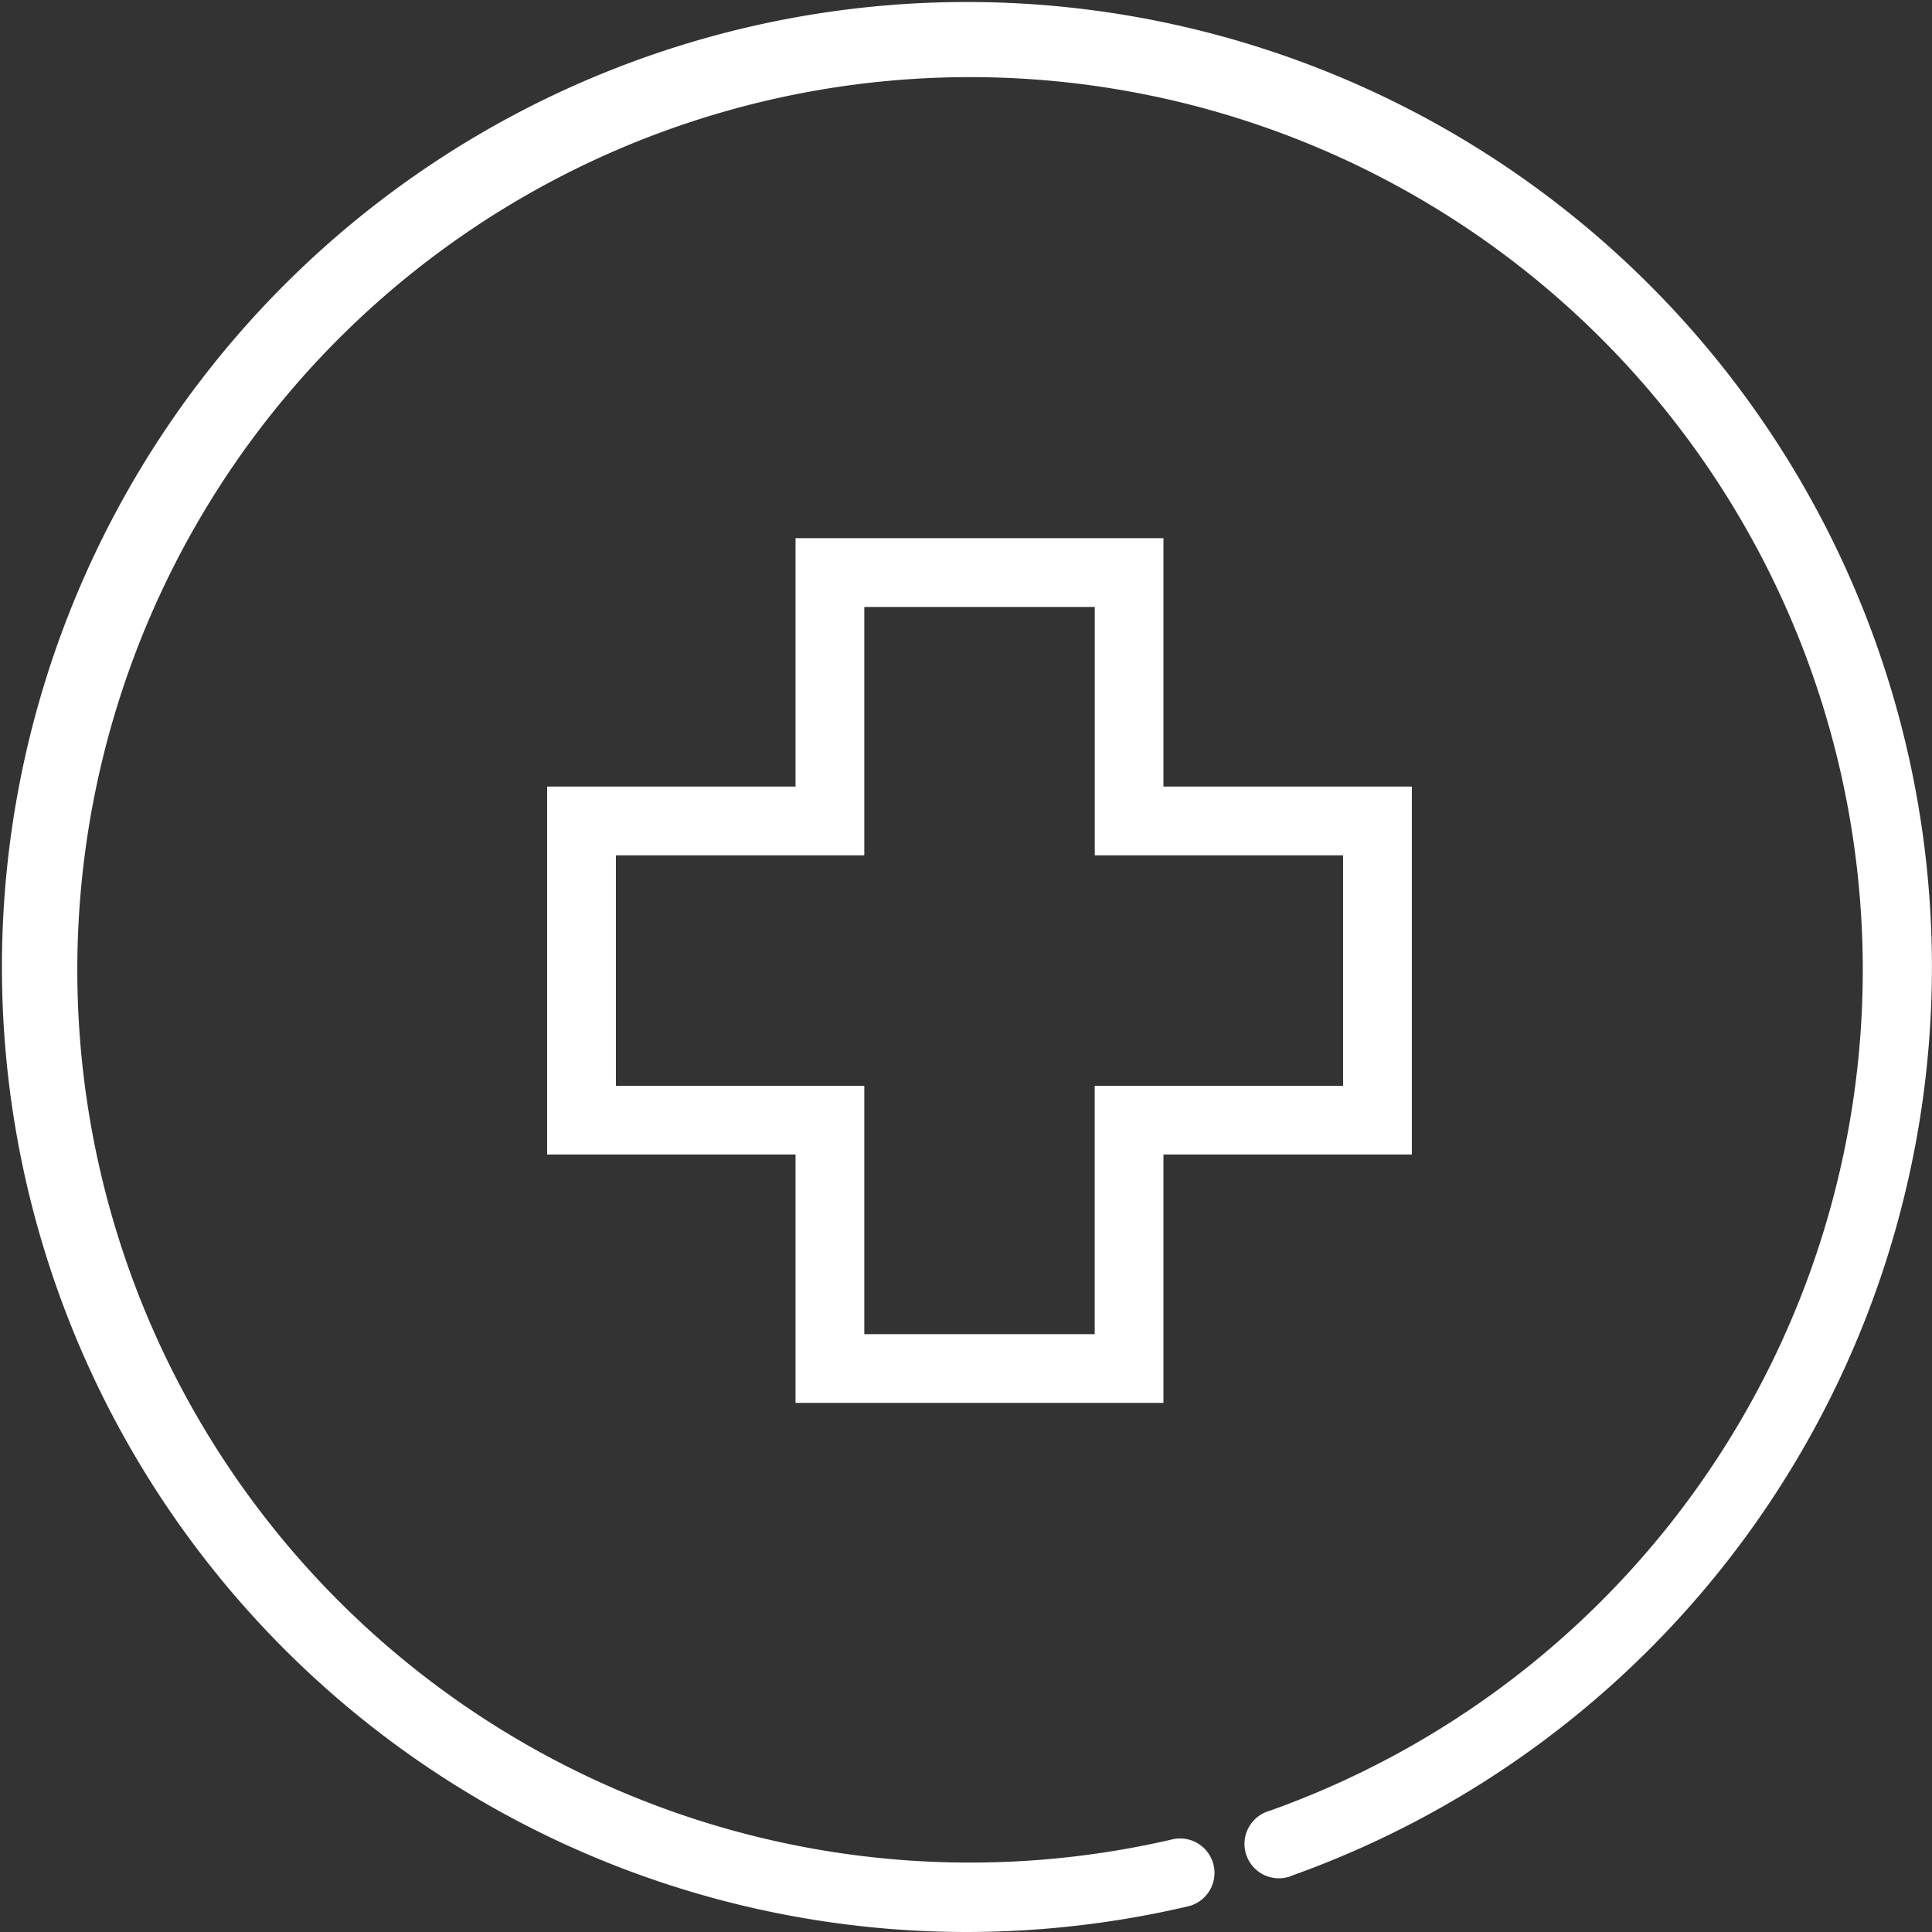
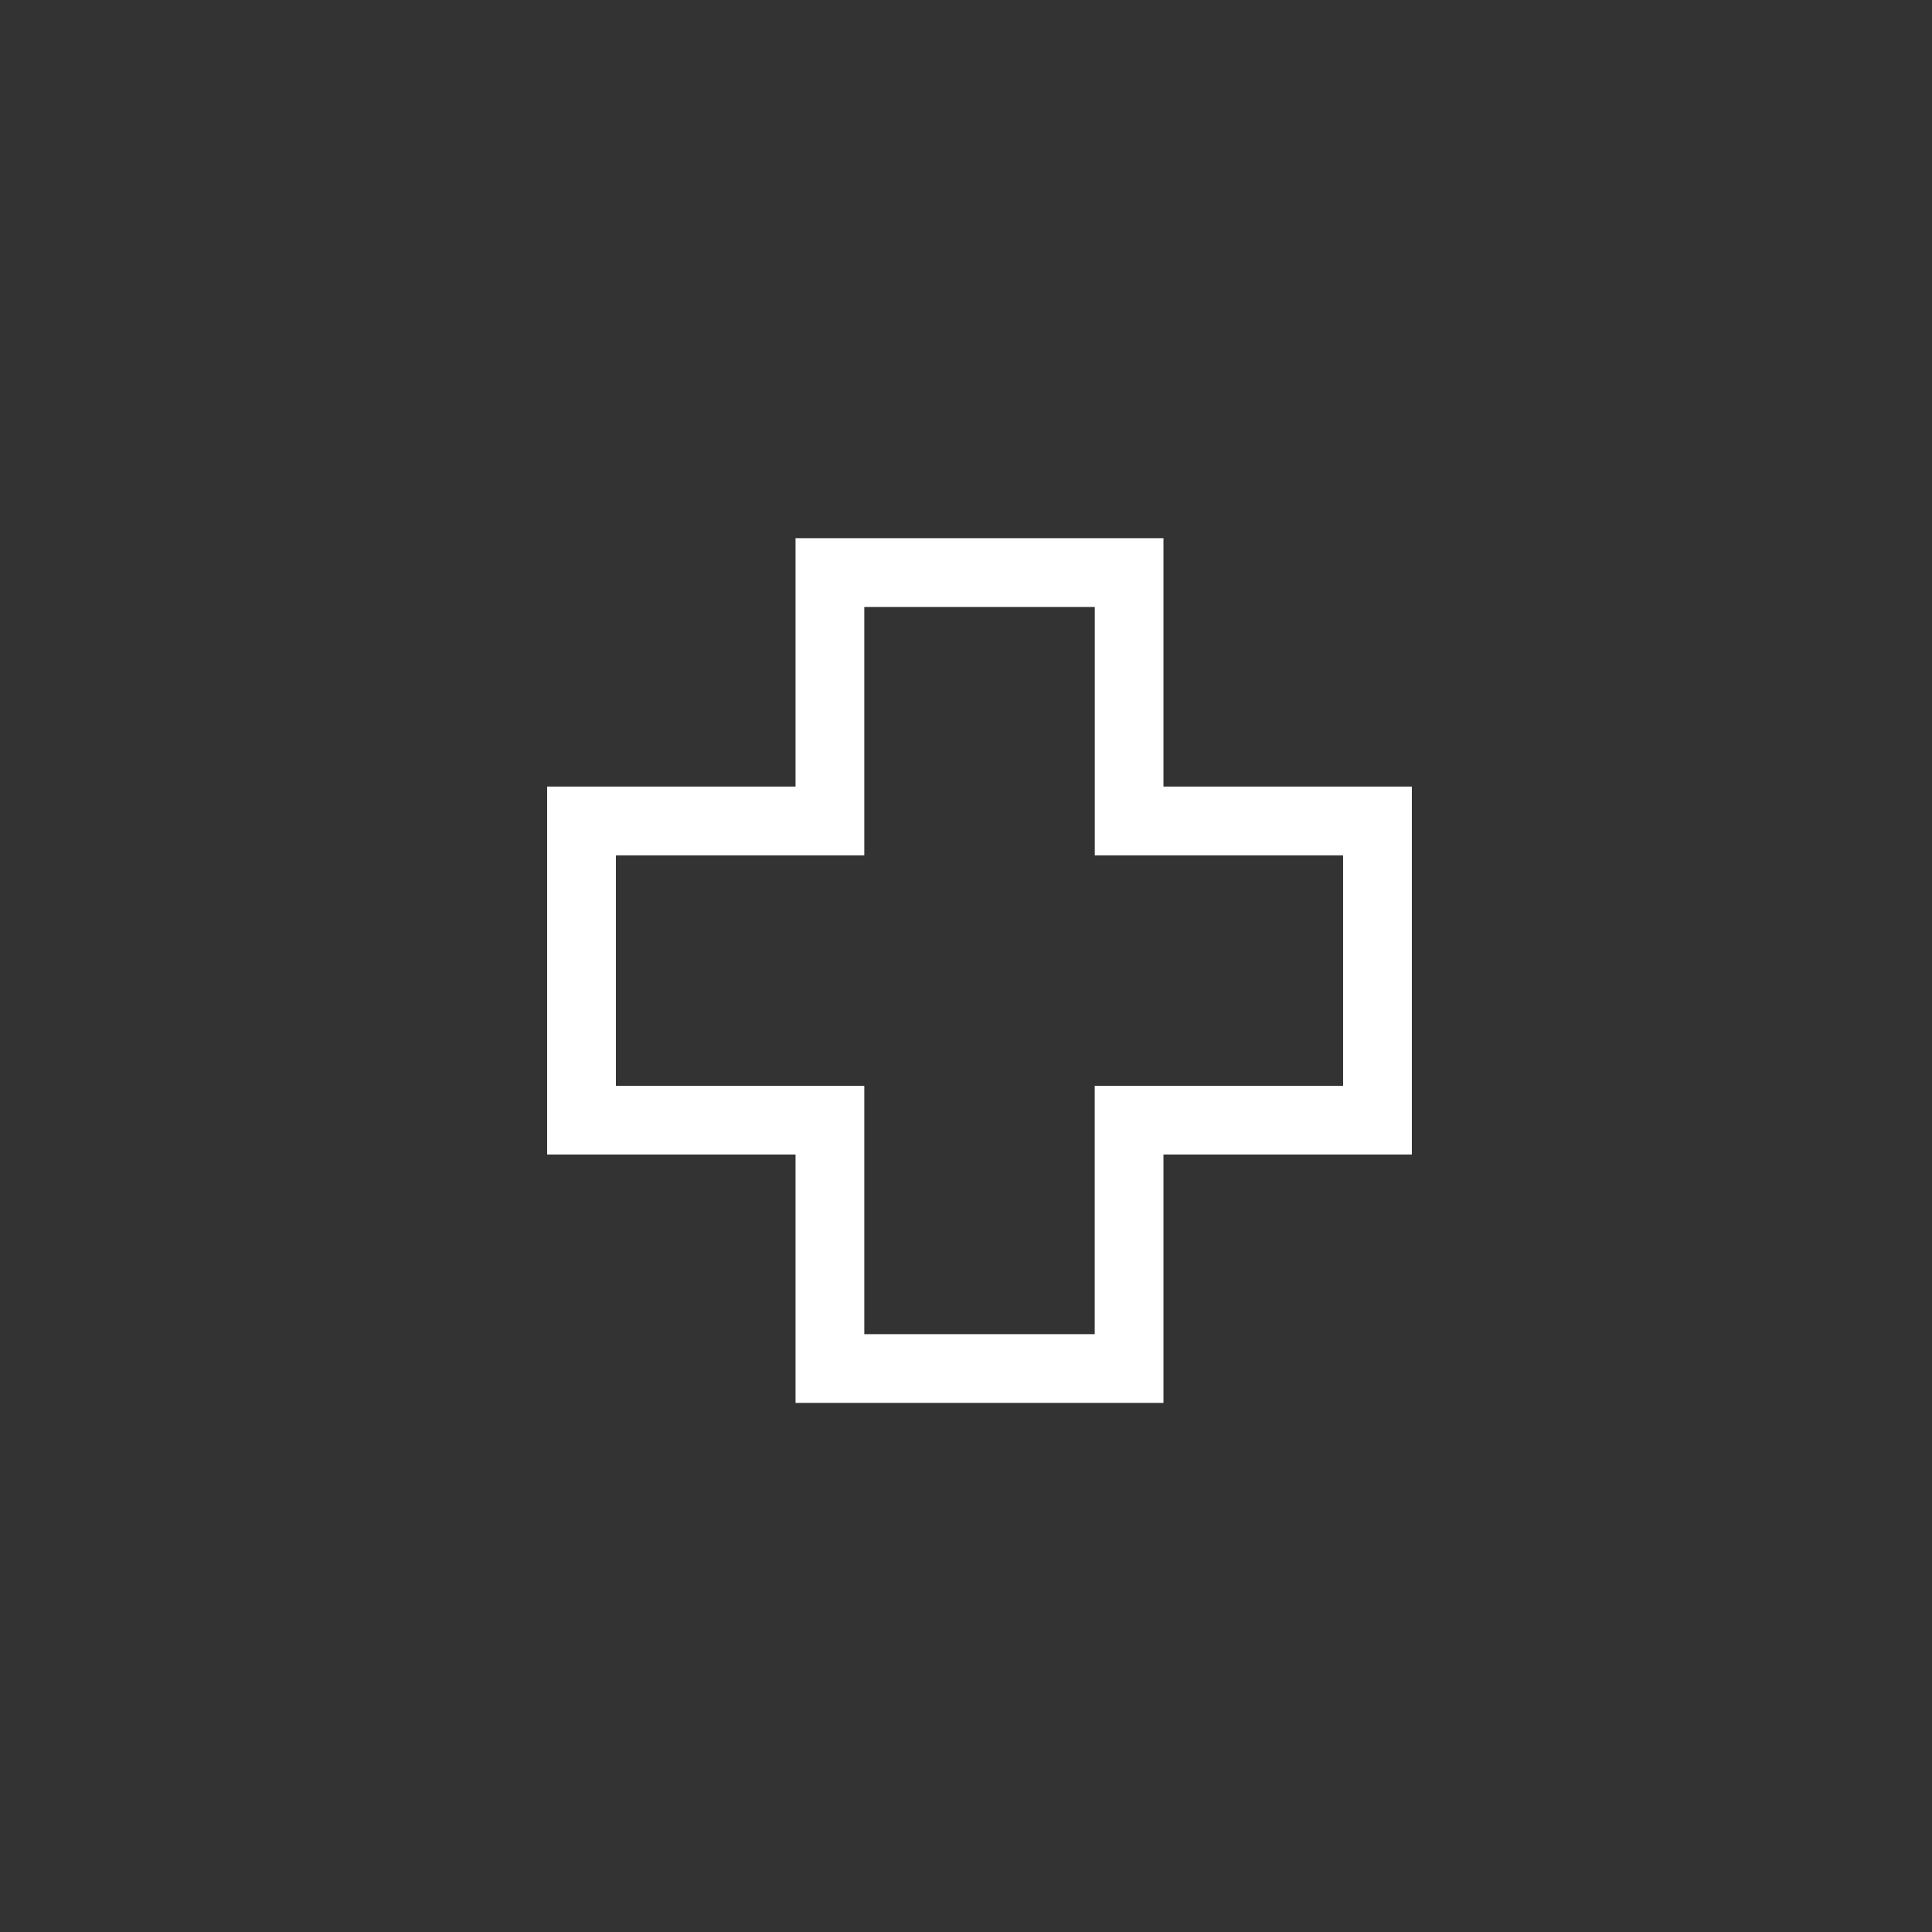
<svg xmlns="http://www.w3.org/2000/svg" id="noun-health-care-1761452" width="26.974" height="26.974" viewBox="0 0 26.974 26.974">
  <rect x="0" y="0" width="26.974" height="26.974" fill="#333333" stroke="none" />
  <g id="Group_16" data-name="Group 16">
-     <path id="Path_13" data-name="Path 13" d="M35.383,49.122a13.473,13.473,0,1,1,4.567-.793.48.48,0,1,1-.325-.9,12.464,12.464,0,1,0-1.363.4.48.48,0,0,1,.22.935A13.6,13.6,0,0,1,35.383,49.122Z" transform="translate(-21.896 -22.148)" fill="#fff" />
-   </g>
+     </g>
  <g id="Group_17" data-name="Group 17" transform="translate(7.639 7.514)">
    <path id="Path_14" data-name="Path 14" d="M46.42,49.878H41.283V46.41H37.815V41.273h3.468V37.805H46.42v3.468h3.468V46.41H46.42v3.468Zm-4.177-.96h3.217V45.451h3.468V42.233H45.461V38.765H42.243v3.468H38.775v3.218h3.468v3.468Z" transform="translate(-37.815 -37.805)" fill="#fff" />
  </g>
</svg>